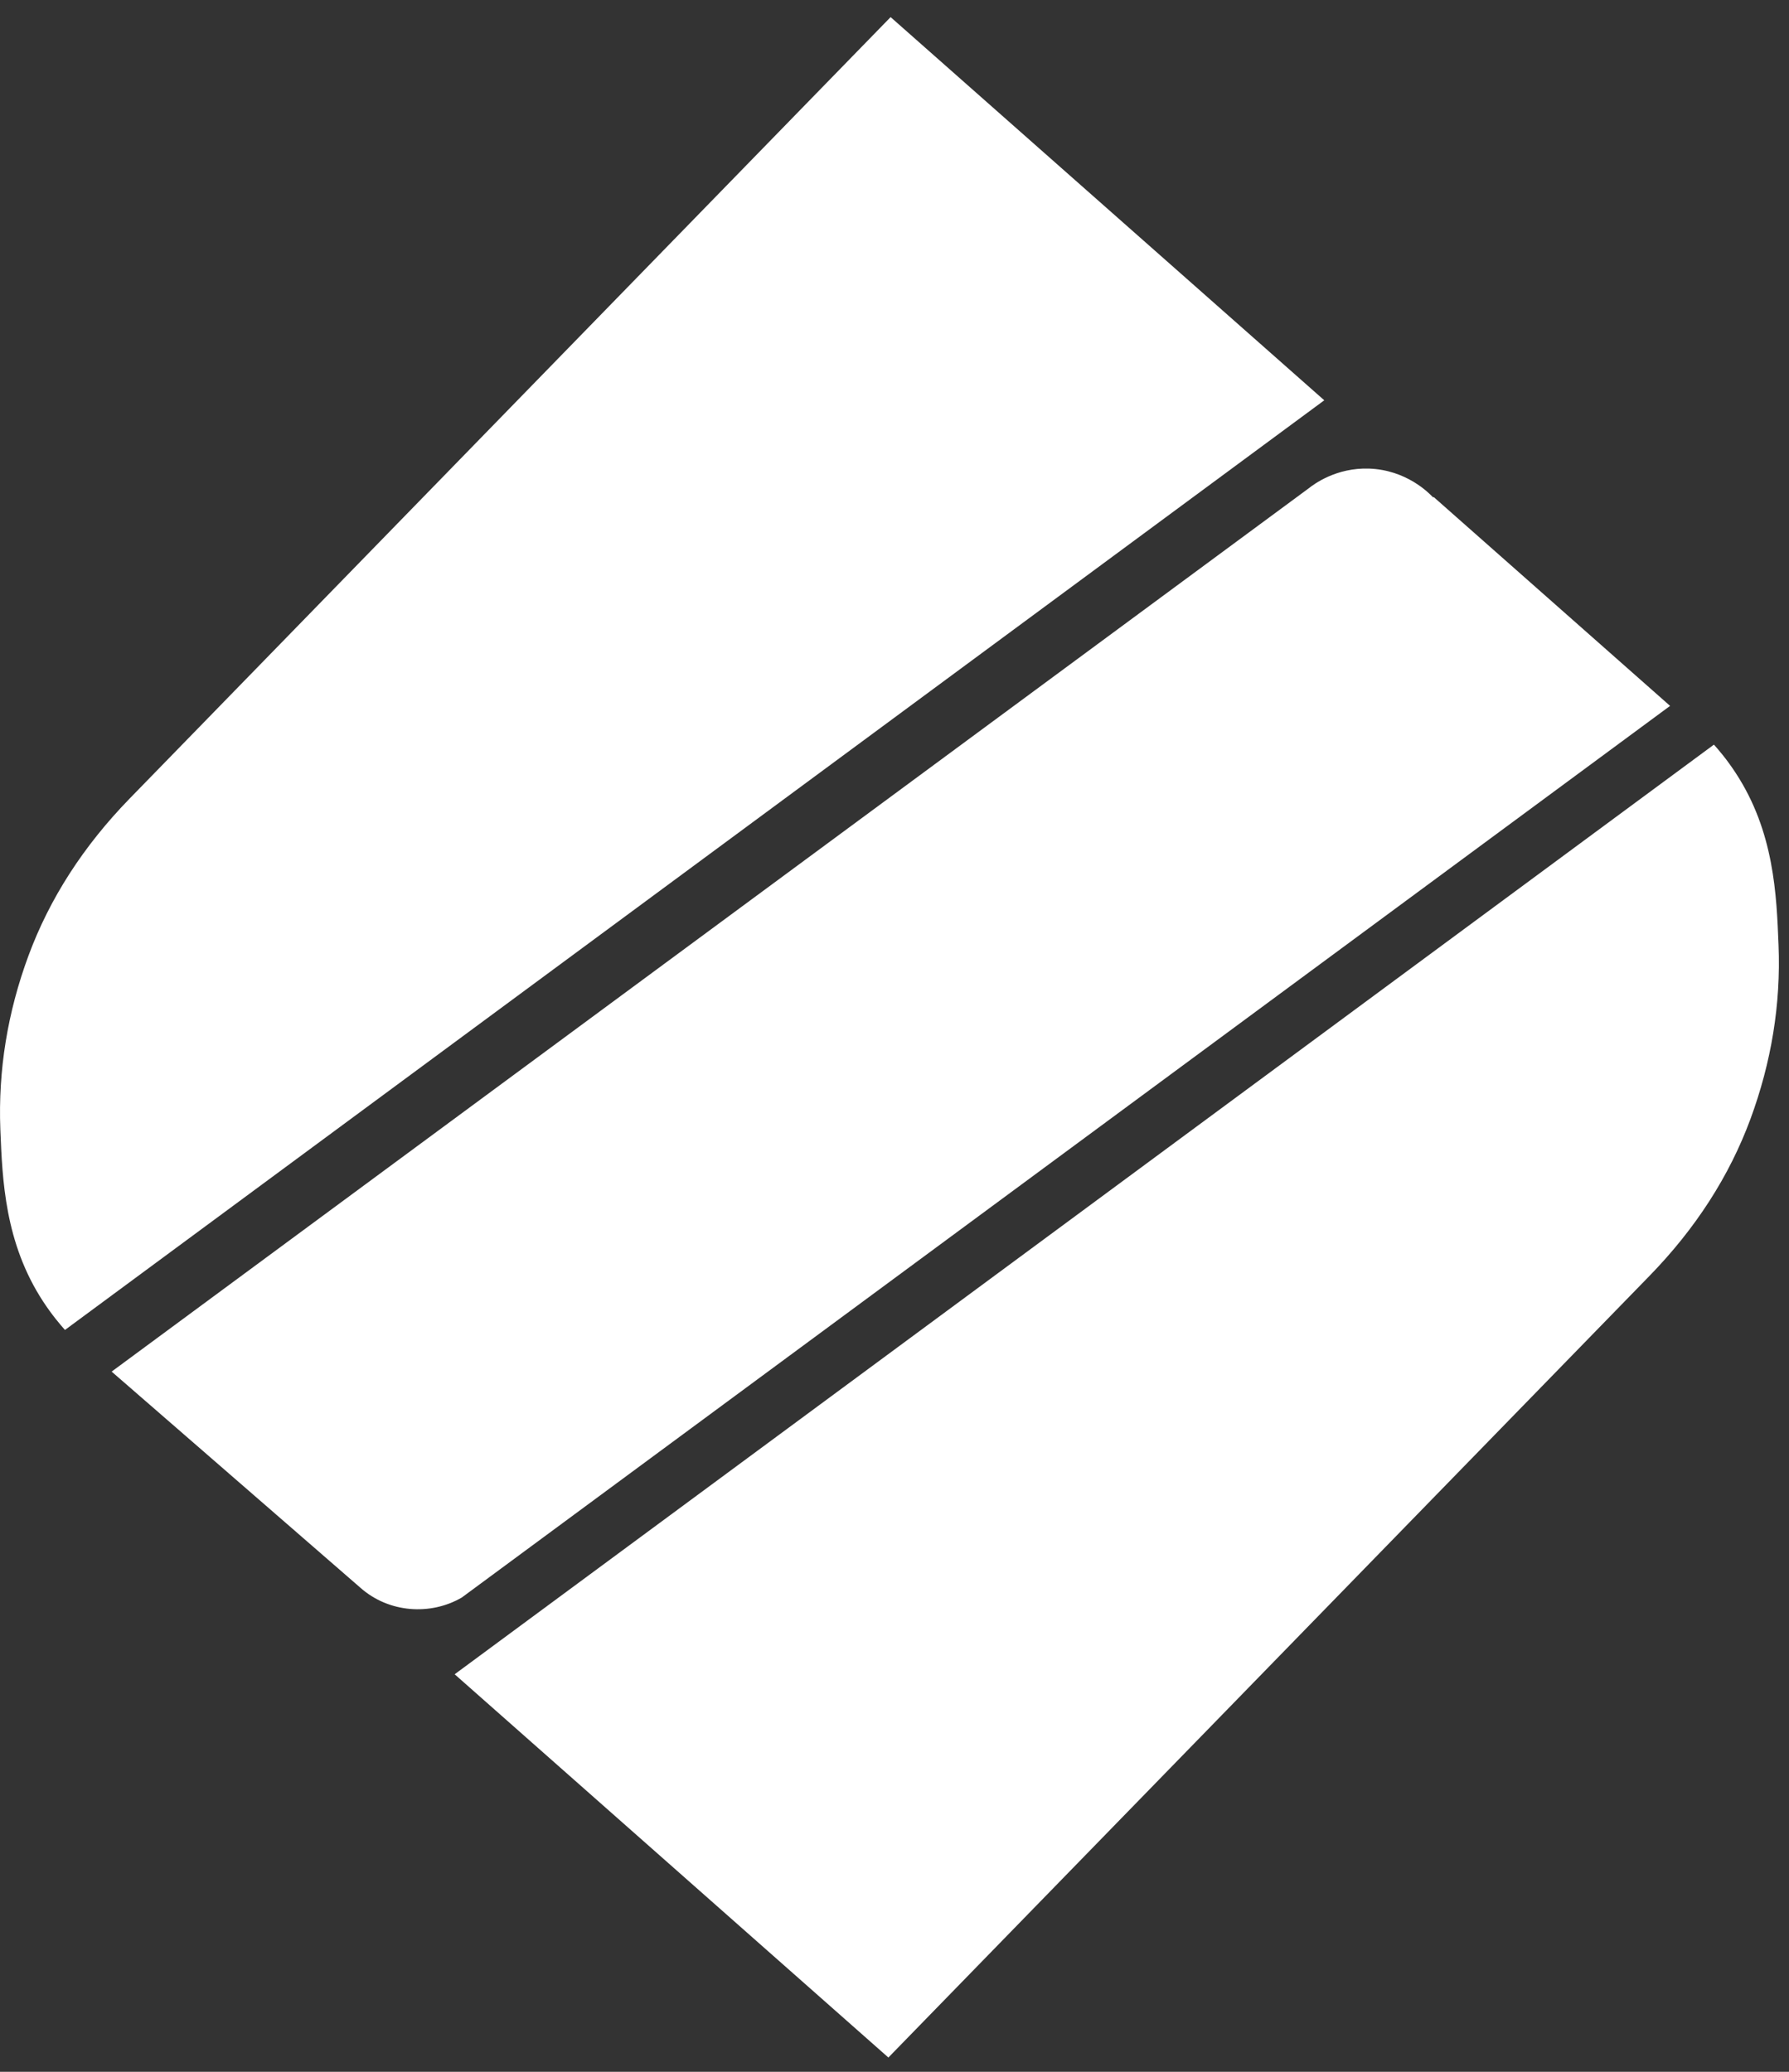
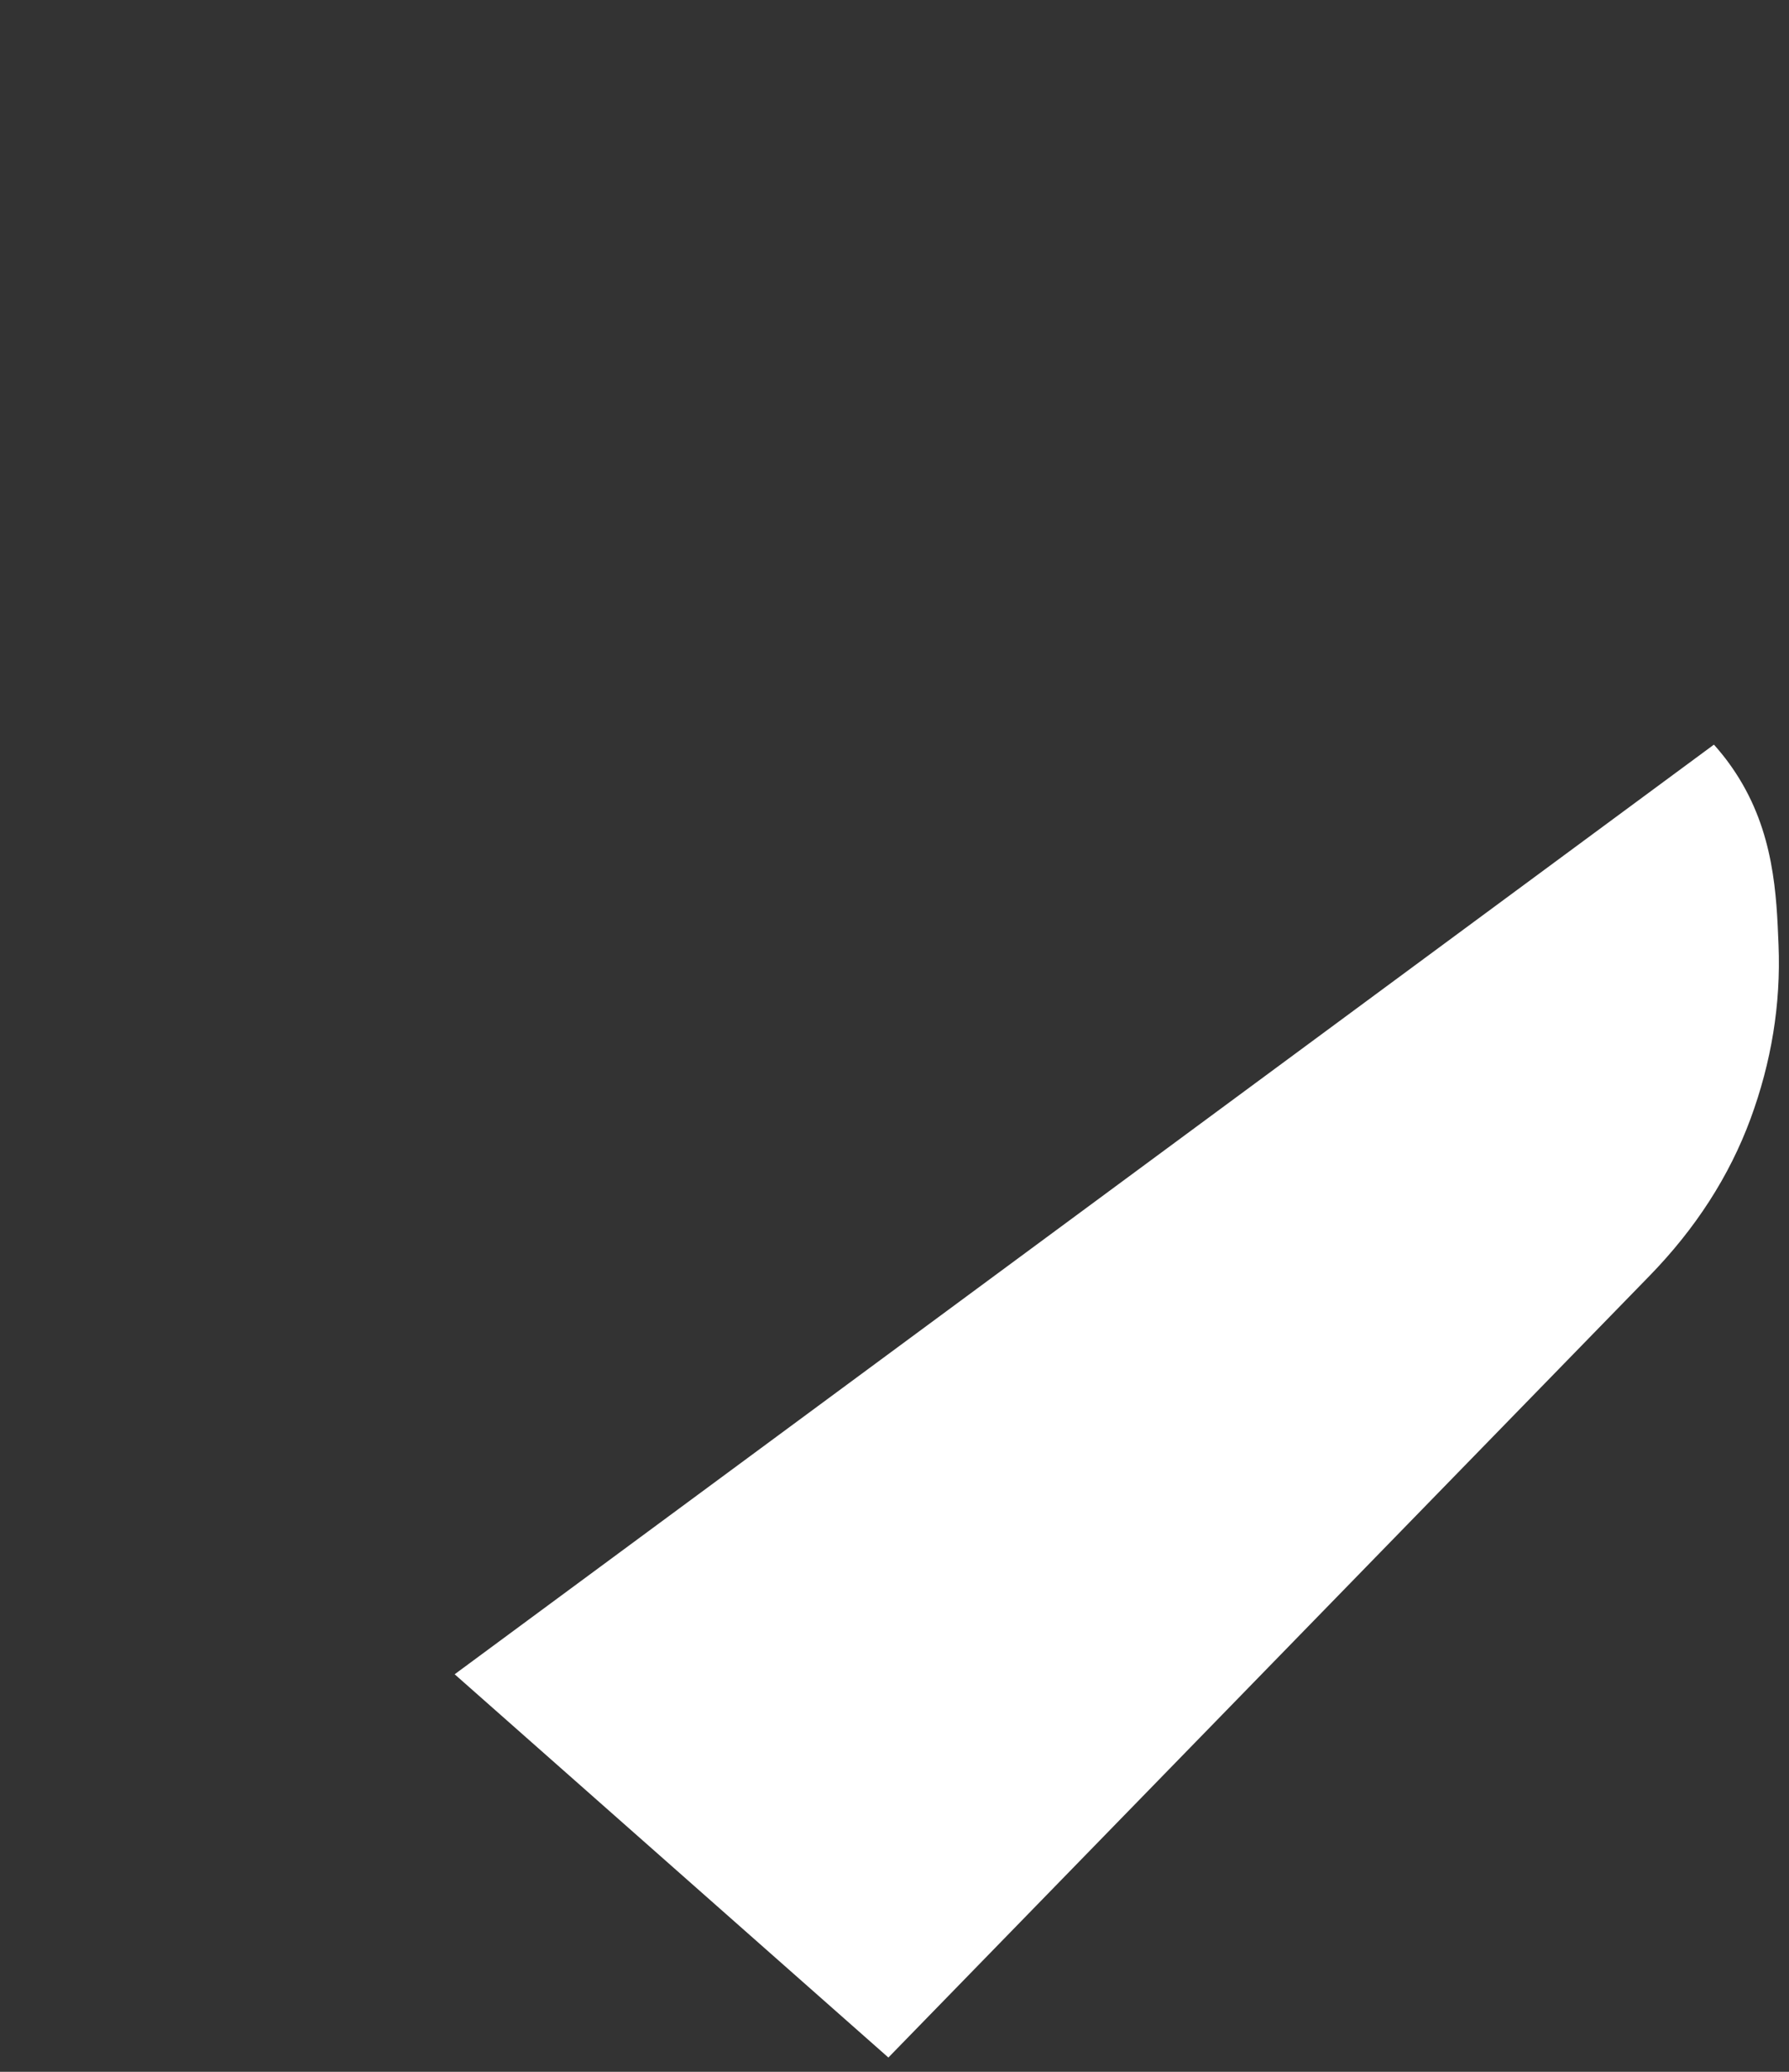
<svg xmlns="http://www.w3.org/2000/svg" width="57" height="66" viewBox="0 0 57 66" fill="none">
  <rect x="0" y="0" width="57" height="66" fill="#333333" stroke="none" />
  <path d="M56.667 30.112C56.604 28.51 56.529 26.497 55.301 24.623C55.027 24.203 54.762 23.892 54.608 23.721C41.234 33.592 27.86 43.465 14.486 53.336L28.305 65.545L52.551 40.649C54.025 39.136 55.097 37.47 55.77 35.653C56.441 33.834 56.742 31.986 56.667 30.112Z" fill="#FFFFFF" />
-   <path d="M28.376 0.545L4.129 25.441C2.656 26.955 1.584 28.62 0.91 30.437C0.237 32.254 -0.061 34.102 0.011 35.977C0.075 37.578 0.149 39.591 1.377 41.465C1.652 41.885 1.917 42.196 2.07 42.367C15.444 32.496 28.819 22.623 42.193 12.752L28.376 0.545Z" fill="#FFFFFF" />
-   <path d="M53.211 22.487C50.703 20.271 48.196 18.056 45.688 15.841C45.677 15.841 45.666 15.839 45.655 15.839C45.528 15.705 44.811 14.97 43.624 14.928C42.576 14.891 41.864 15.423 41.693 15.559C28.981 24.938 16.269 34.316 3.557 43.694C6.201 45.99 8.844 48.287 11.488 50.584C12.39 51.38 13.712 51.472 14.712 50.892C27.544 41.423 40.377 31.955 53.211 22.487Z" fill="#FFFFFF" />
</svg>